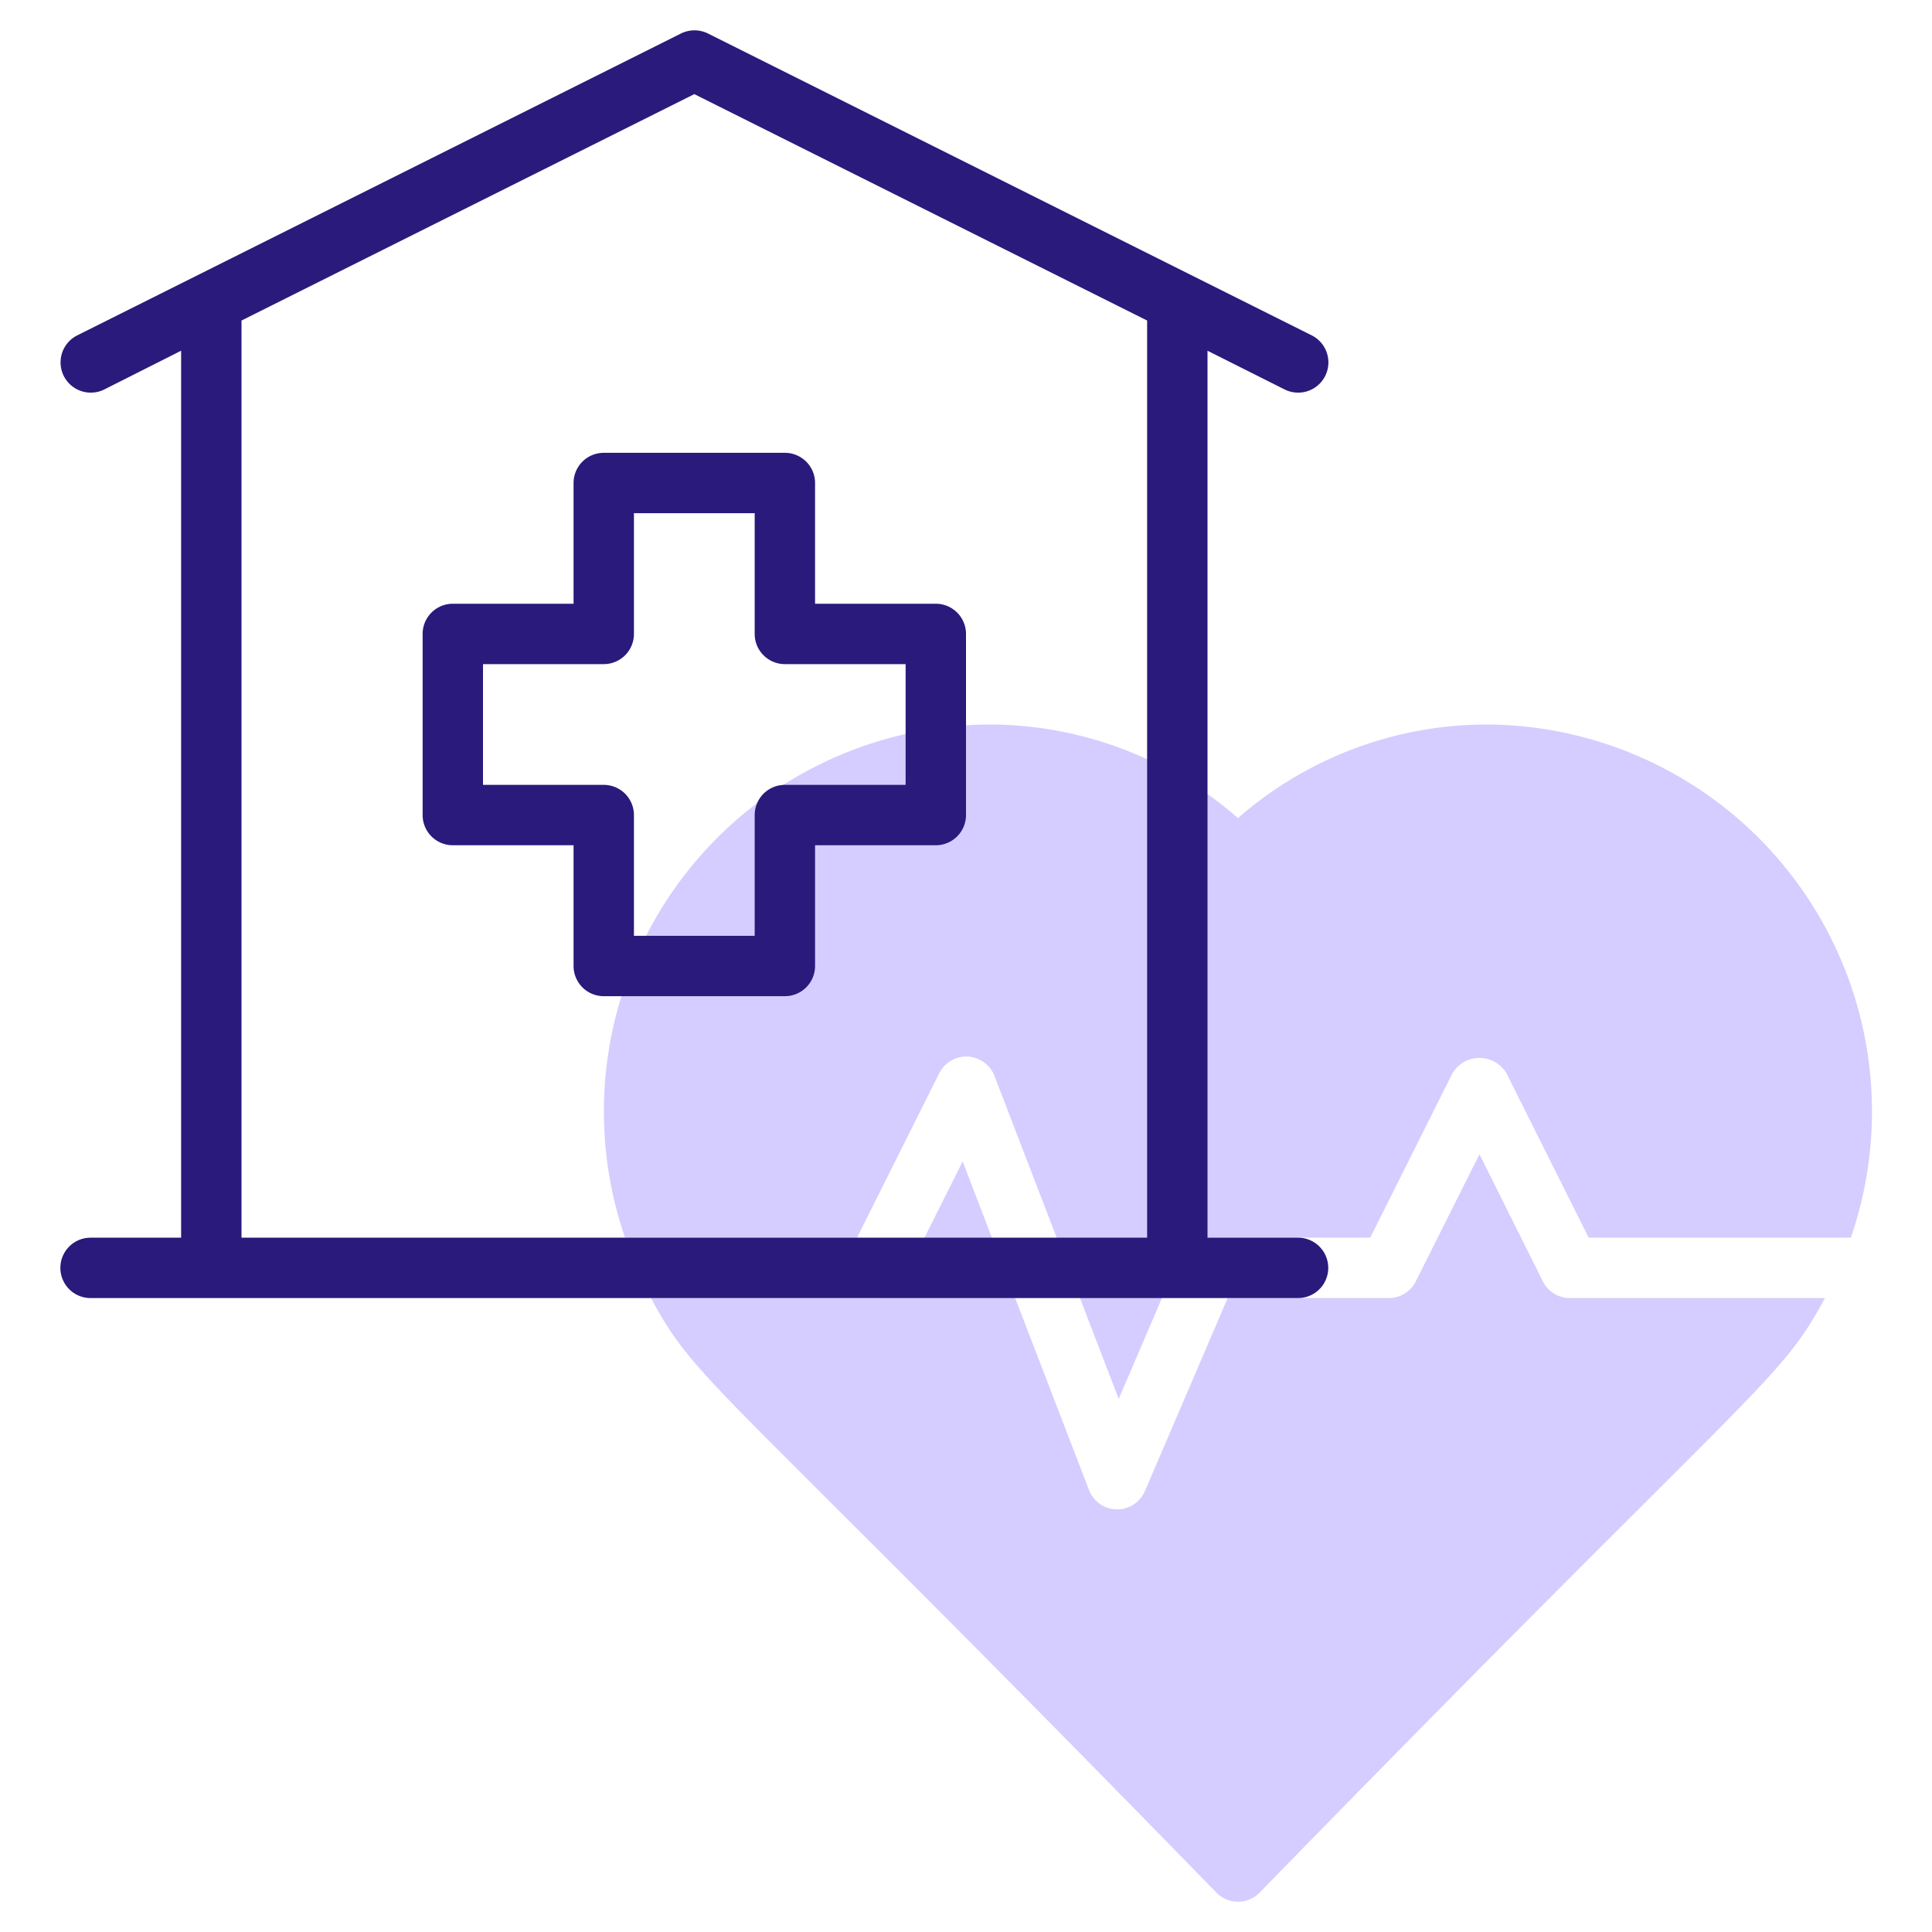
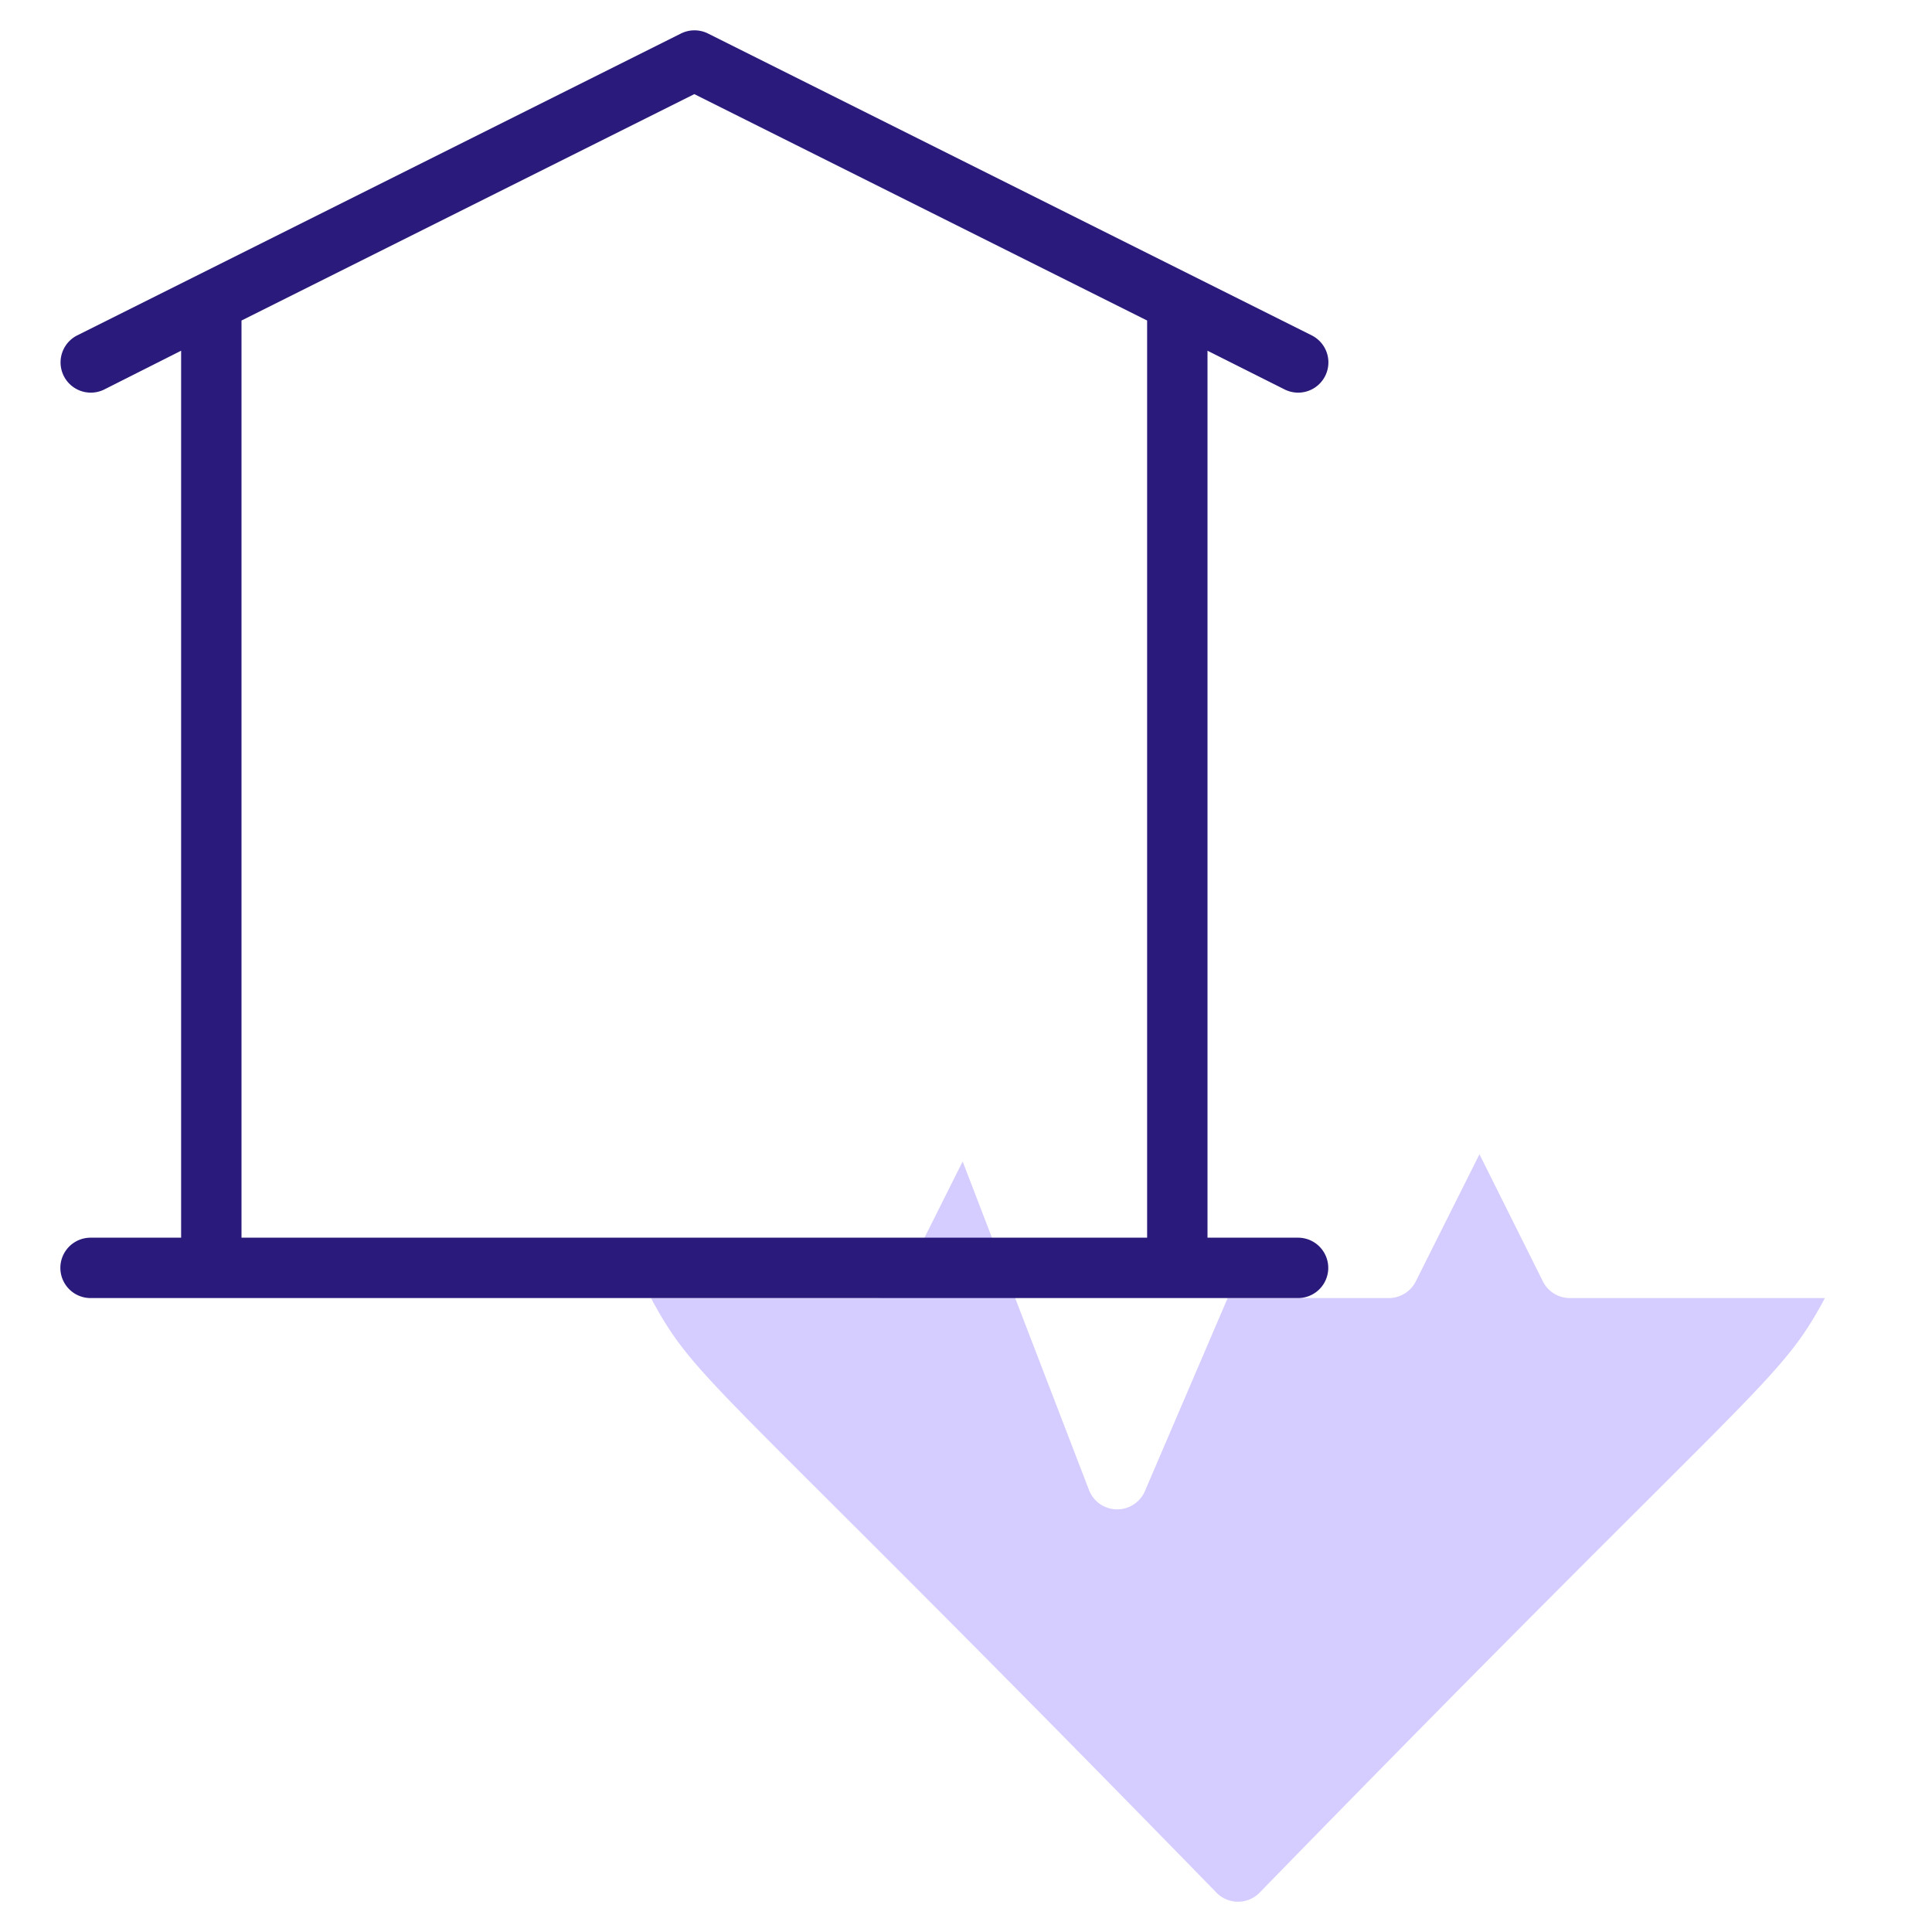
<svg xmlns="http://www.w3.org/2000/svg" id="line" height="300" viewBox="0 0 64 64" width="300" version="1.1">
  <g width="100%" height="100%" transform="matrix(1,0,0,1,0,0)">
-     <path d="m28.39 41 2.724-5.447a1 1 0 0 1 1.828.088l4.117 10.7 2.031-4.738a1 1 0 0 1 .919-.603h5.381l2.724-5.447a1.041 1.041 0 0 1 1.789 0l2.724 5.447h8.685a12.822 12.822 0 0 0 -12.019-17 12.537 12.537 0 0 0 -8.284 3.1 12.541 12.541 0 0 0 -8.285-3.1 12.821 12.821 0 0 0 -12.019 17z" fill="#d5cdff" fill-opacity="1" data-original-color="#c4a2fcff" stroke="none" stroke-opacity="1" style="" />
    <path d="m52.009 43a1 1 0 0 1 -.9-.553l-2.1-4.211-2.109 4.211a1 1 0 0 1 -.894.553h-5.338l-2.741 6.394a1 1 0 0 1 -1.852-.034l-4.186-10.885-1.989 3.972a1 1 0 0 1 -.894.553h-7.442c1.552 2.884 2.036 2.566 18.736 19.7a1 1 0 0 0 1.423 0c16.632-17.074 17.177-16.813 18.73-19.7z" fill="#d5cdff" fill-opacity="1" data-original-color="#c4a2fcff" stroke="none" stroke-opacity="1" style="" />
    <g fill="#151a6a">
-       <path d="m31 20h-4v-4a1 1 0 0 0 -1-1h-6a1 1 0 0 0 -1 1v4h-4a1 1 0 0 0 -1 1v6a1 1 0 0 0 1 1h4v4a1 1 0 0 0 1 1h6a1 1 0 0 0 1-1v-4h4a1 1 0 0 0 1-1v-6a1 1 0 0 0 -1-1zm-1 6h-4a1 1 0 0 0 -1 1v4h-4v-4a1 1 0 0 0 -1-1h-4v-4h4a1 1 0 0 0 1-1v-4h4v4a1 1 0 0 0 1 1h4z" fill="#2a1a7b" fill-opacity="1" data-original-color="#151a6aff" stroke="none" stroke-opacity="1" style="" />
      <path d="m43 41h-3v-29.382l2.553 1.282a1 1 0 0 0 .9-1.79l-20-10a1.006 1.006 0 0 0 -.895 0l-20 10a1 1 0 0 0 .9 1.79l2.542-1.282v29.382h-3a1 1 0 0 0 0 2h40a1 1 0 0 0 0-2zm-35 0v-30.382l15-7.5 15 7.5v30.382z" fill="#2a1a7b" fill-opacity="1" data-original-color="#151a6aff" stroke="none" stroke-opacity="1" style="" />
    </g>
  </g>
</svg>